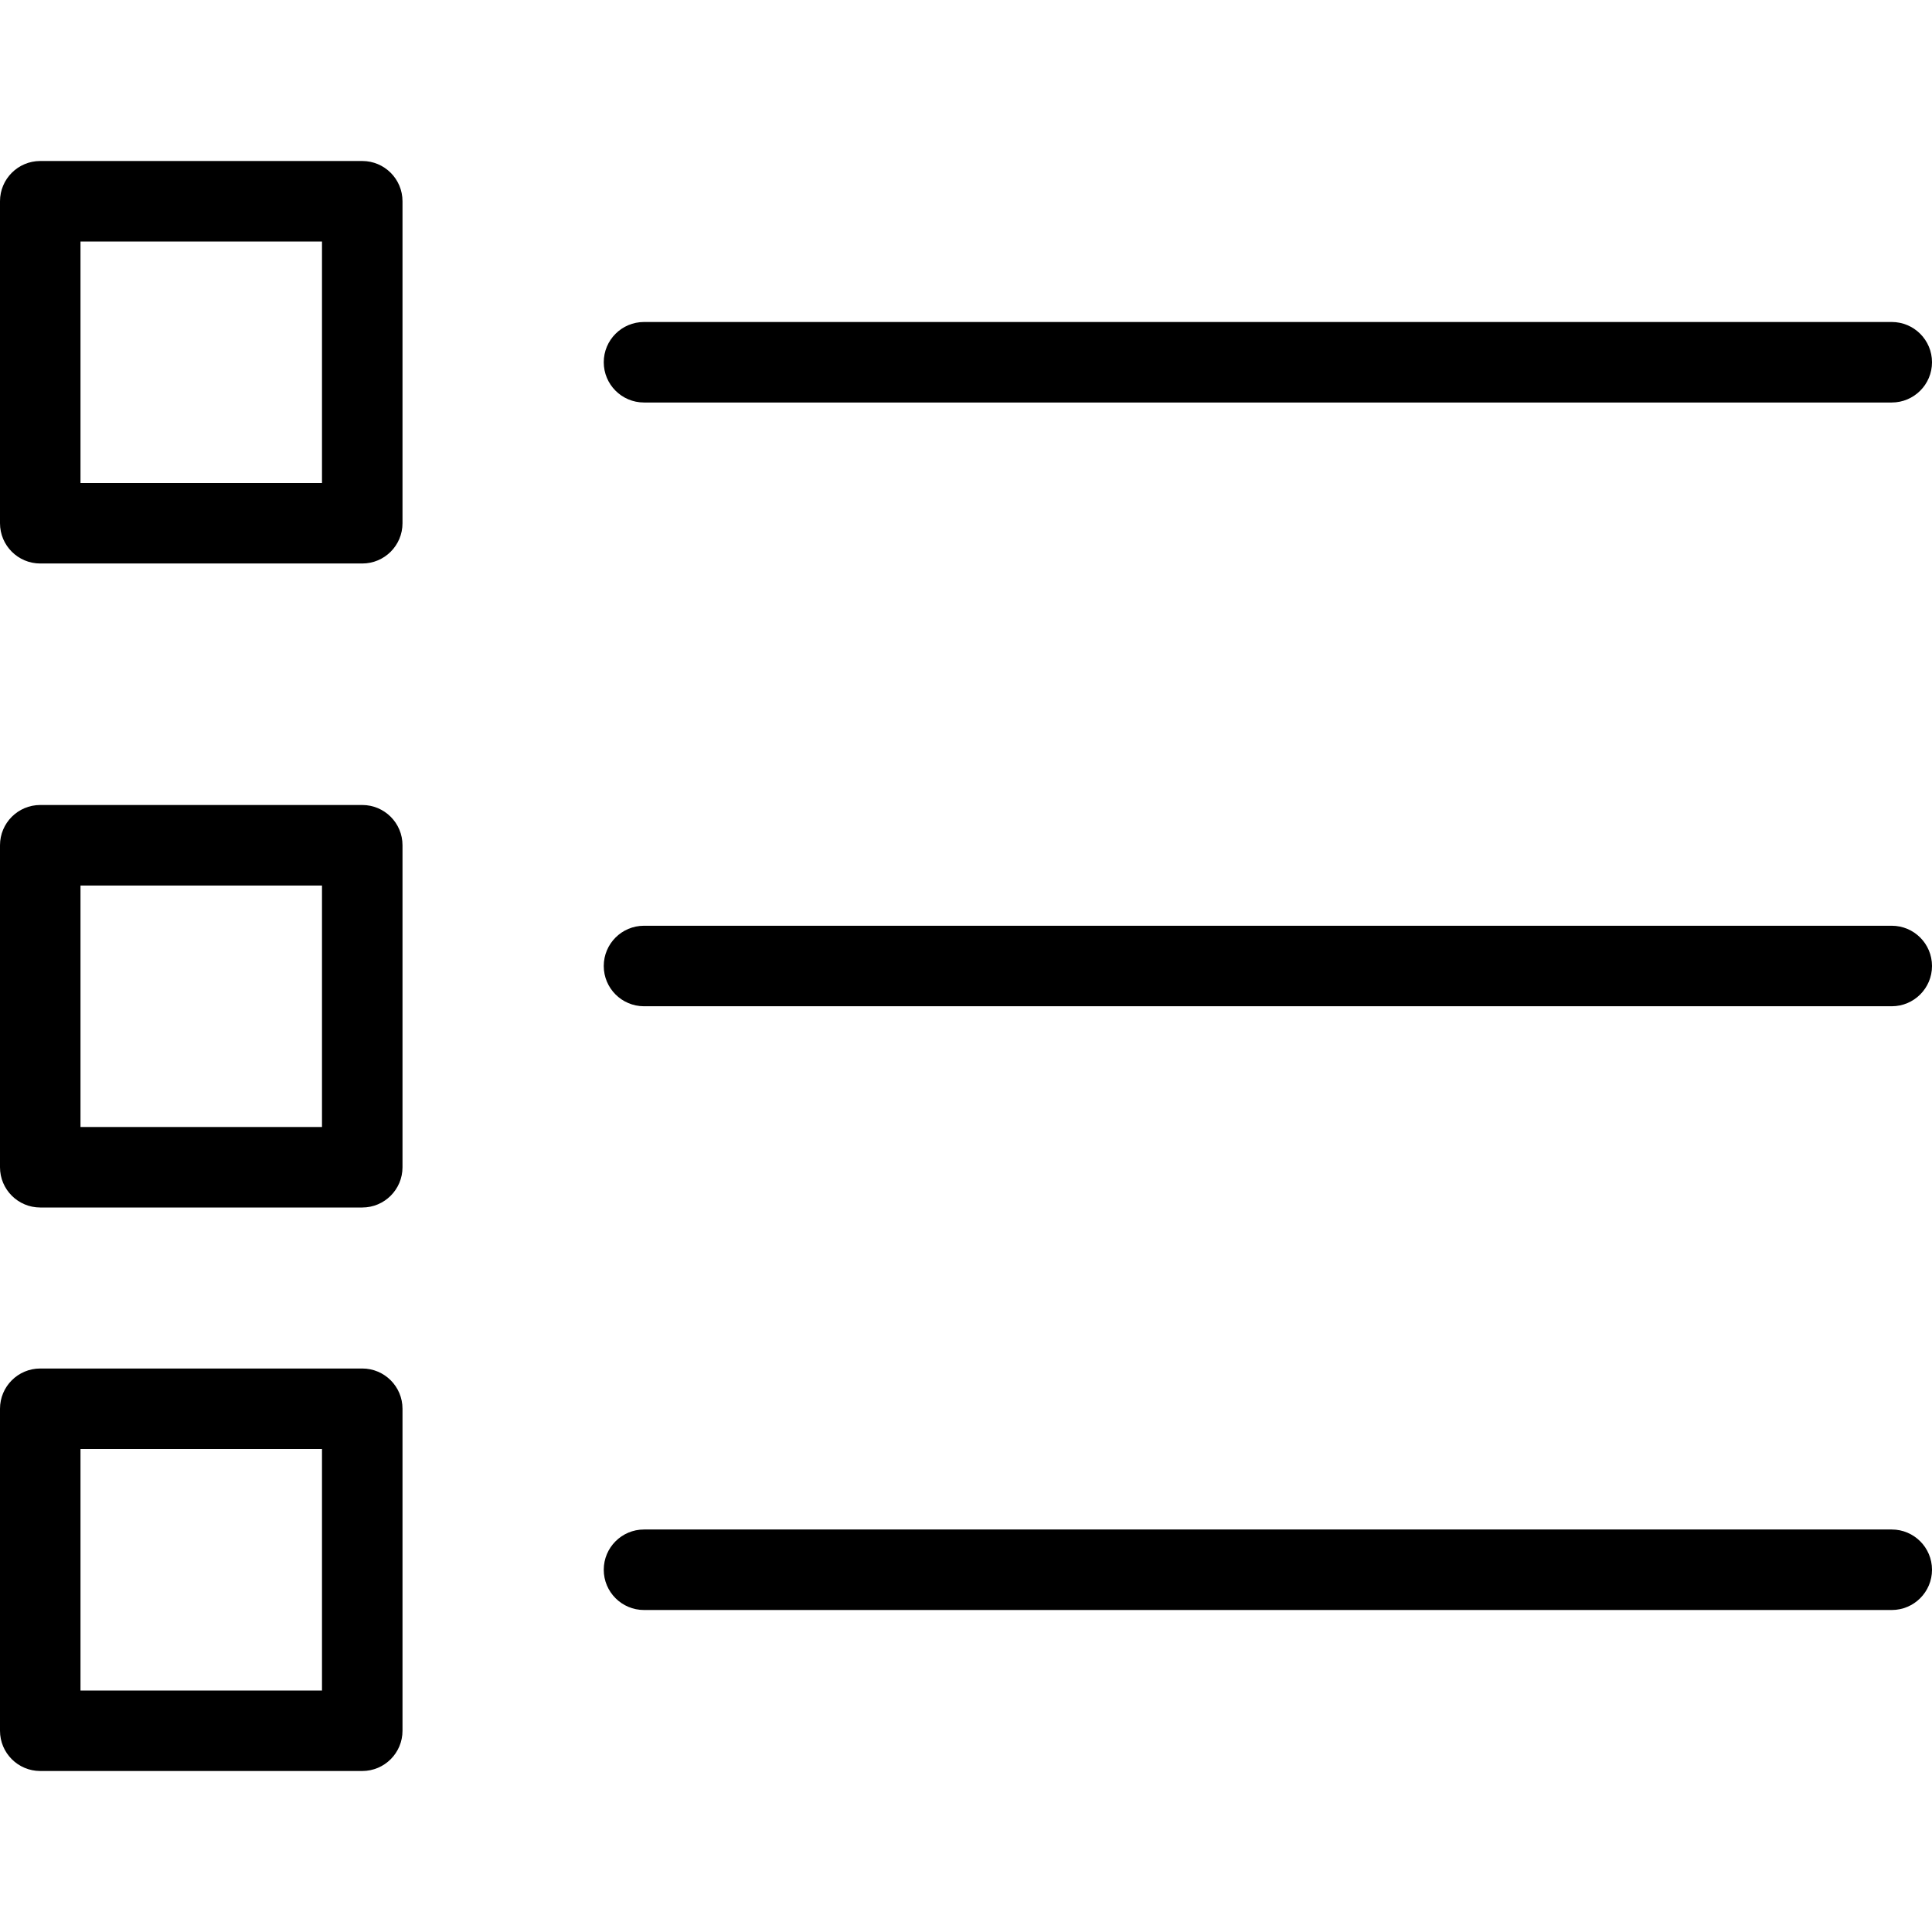
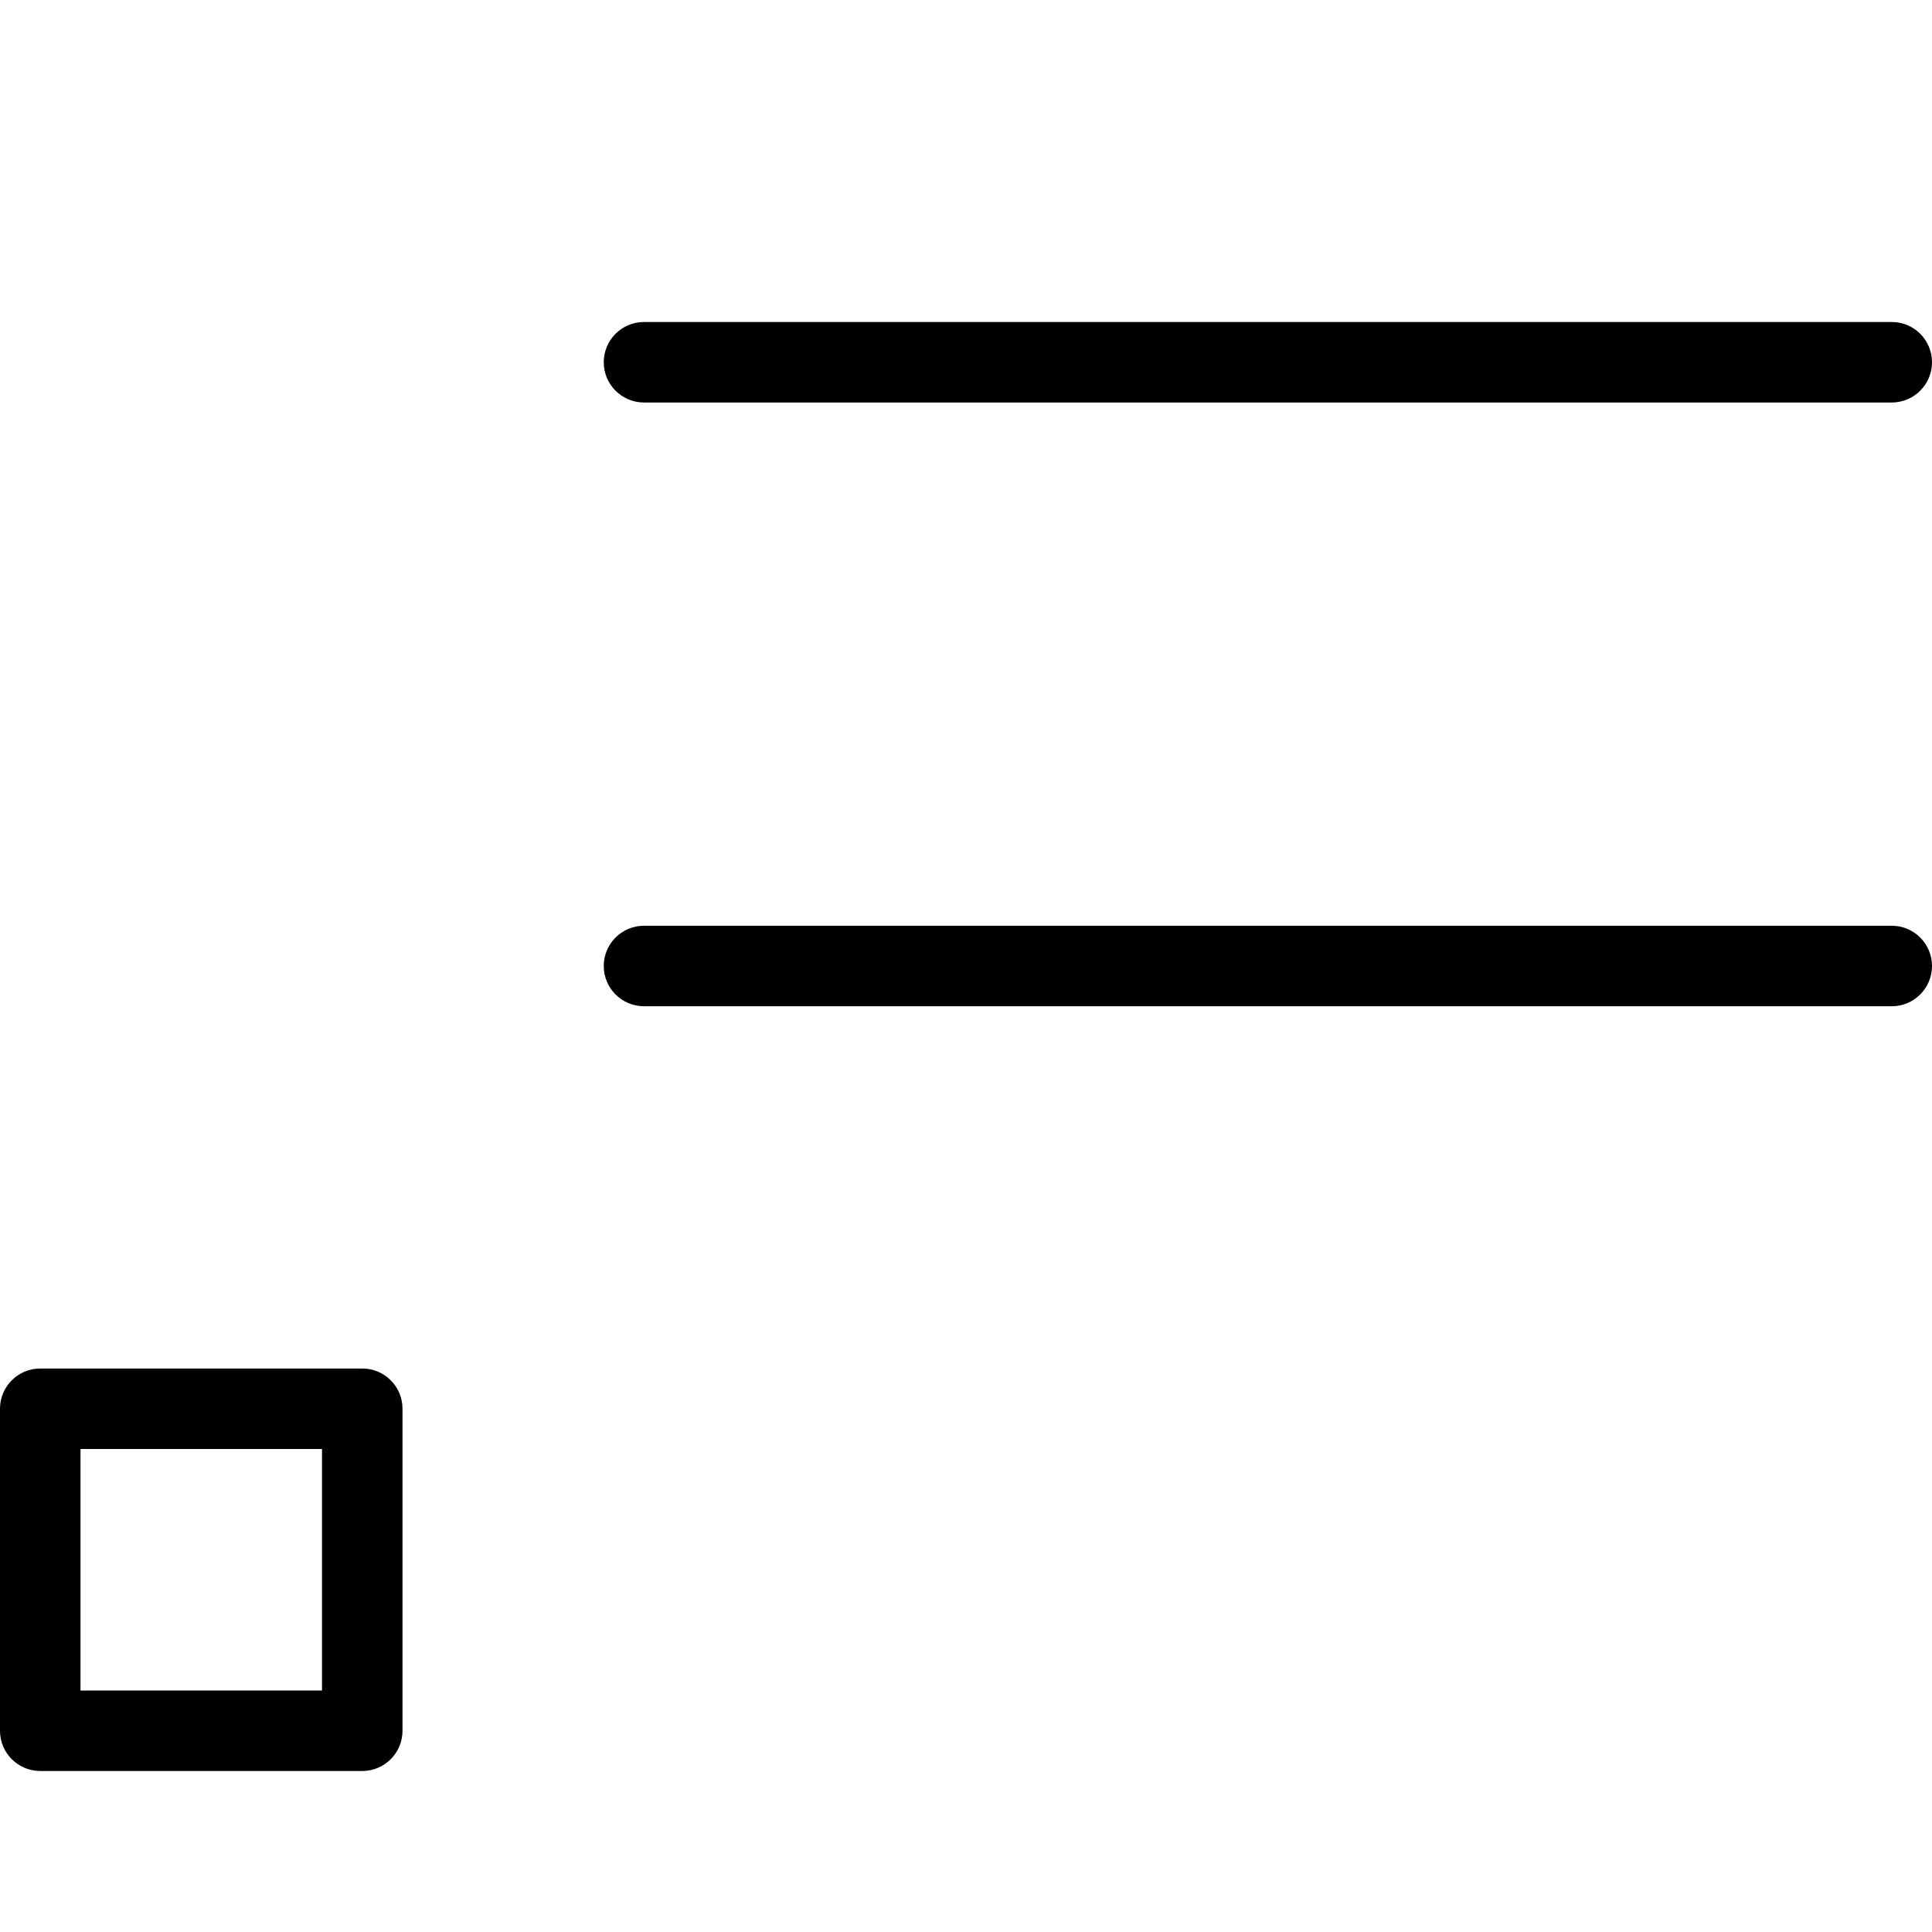
<svg xmlns="http://www.w3.org/2000/svg" fill="#000000" height="800px" width="800px" version="1.1" id="Layer_1" viewBox="0 0 512 512" xml:space="preserve">
  <g>
    <g>
      <g>
-         <path d="M96,42.667H10.667C4.776,42.667,0,47.442,0,53.333v85.333c0,5.891,4.776,10.667,10.667,10.667H96     c5.891,0,10.667-4.776,10.667-10.667V53.333C106.667,47.442,101.891,42.667,96,42.667z M85.333,128h-64V64h64V128z" />
-         <path d="M96,213.333H10.667C4.776,213.333,0,218.109,0,224v85.333C0,315.224,4.776,320,10.667,320H96     c5.891,0,10.667-4.776,10.667-10.667V224C106.667,218.109,101.891,213.333,96,213.333z M85.333,298.667h-64v-64h64V298.667z" />
        <path d="M96,362.667H10.667C4.776,362.667,0,367.442,0,373.333v85.333c0,5.891,4.776,10.667,10.667,10.667H96     c5.891,0,10.667-4.776,10.667-10.667v-85.333C106.667,367.442,101.891,362.667,96,362.667z M85.333,448h-64v-64h64V448z" />
        <path d="M170.667,106.667h330.667c5.891,0,10.667-4.776,10.667-10.667s-4.776-10.667-10.667-10.667H170.667     C164.776,85.333,160,90.109,160,96S164.776,106.667,170.667,106.667z" />
        <path d="M501.333,245.333H170.667c-5.891,0-10.667,4.776-10.667,10.667c0,5.891,4.776,10.667,10.667,10.667h330.667     c5.891,0,10.667-4.776,10.667-10.667C512,250.109,507.224,245.333,501.333,245.333z" />
-         <path d="M501.333,405.333H170.667c-5.891,0-10.667,4.776-10.667,10.667s4.776,10.667,10.667,10.667h330.667     c5.891,0,10.667-4.776,10.667-10.667S507.224,405.333,501.333,405.333z" />
      </g>
    </g>
  </g>
</svg>